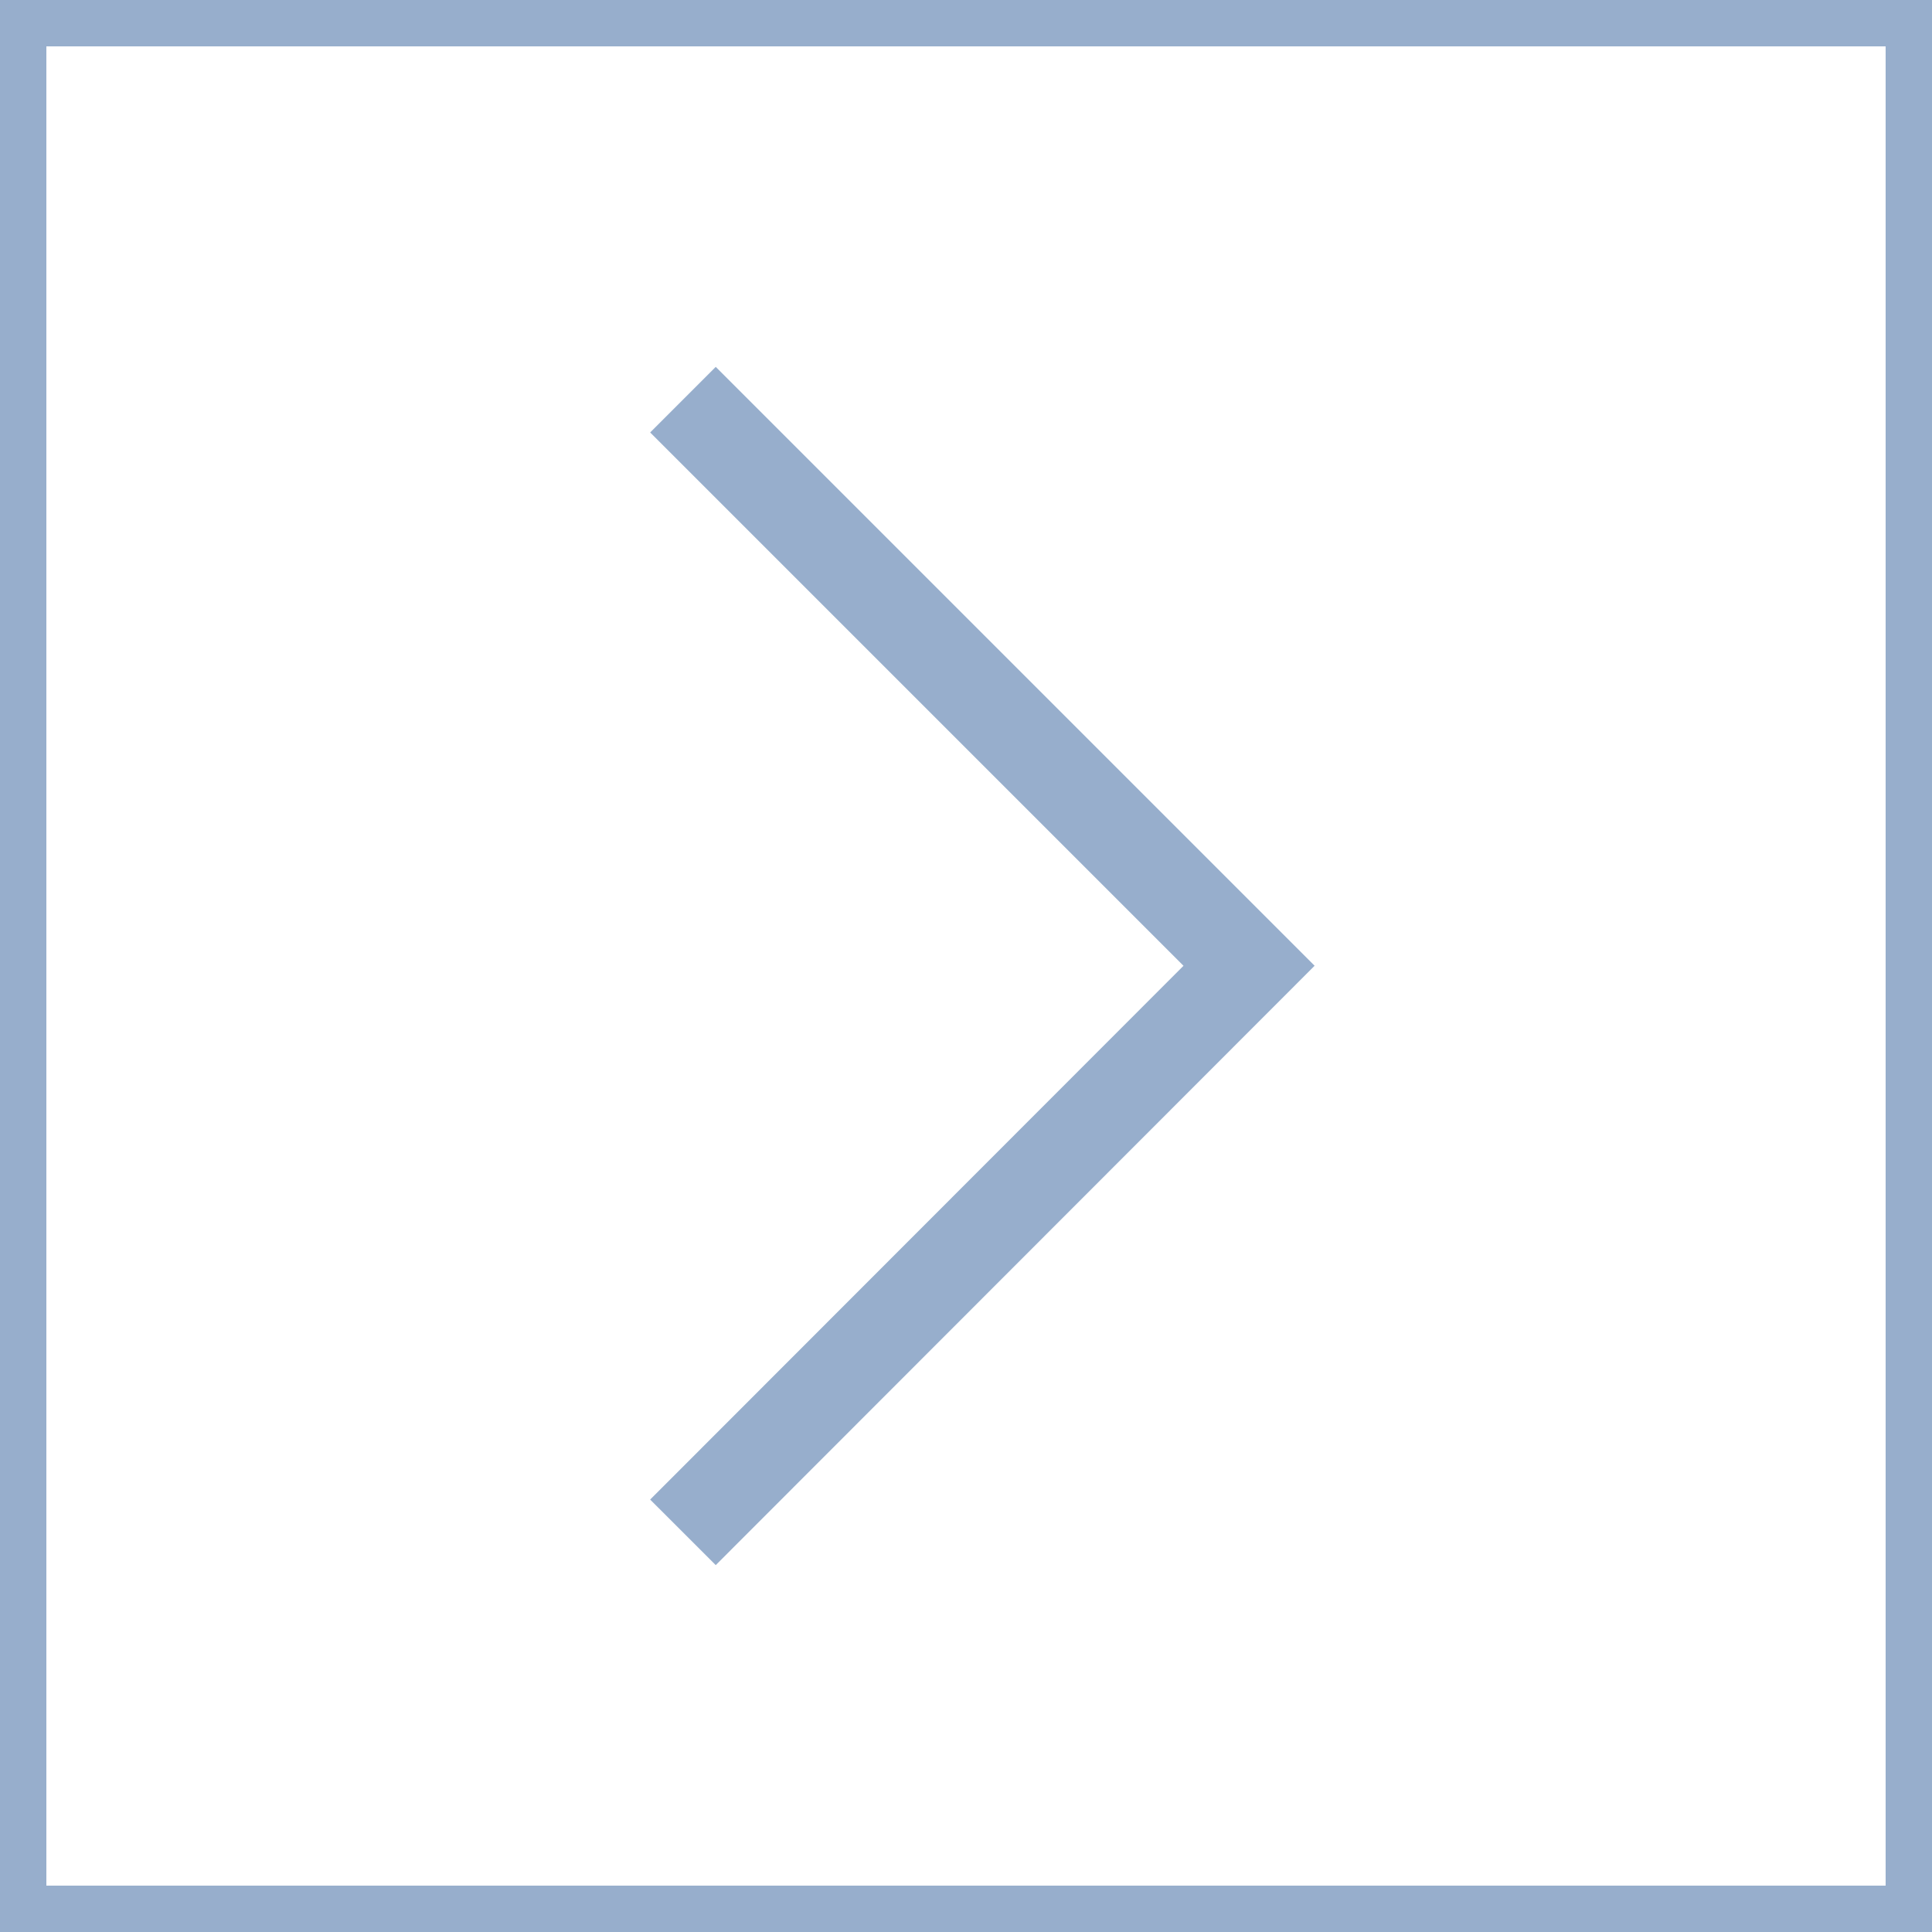
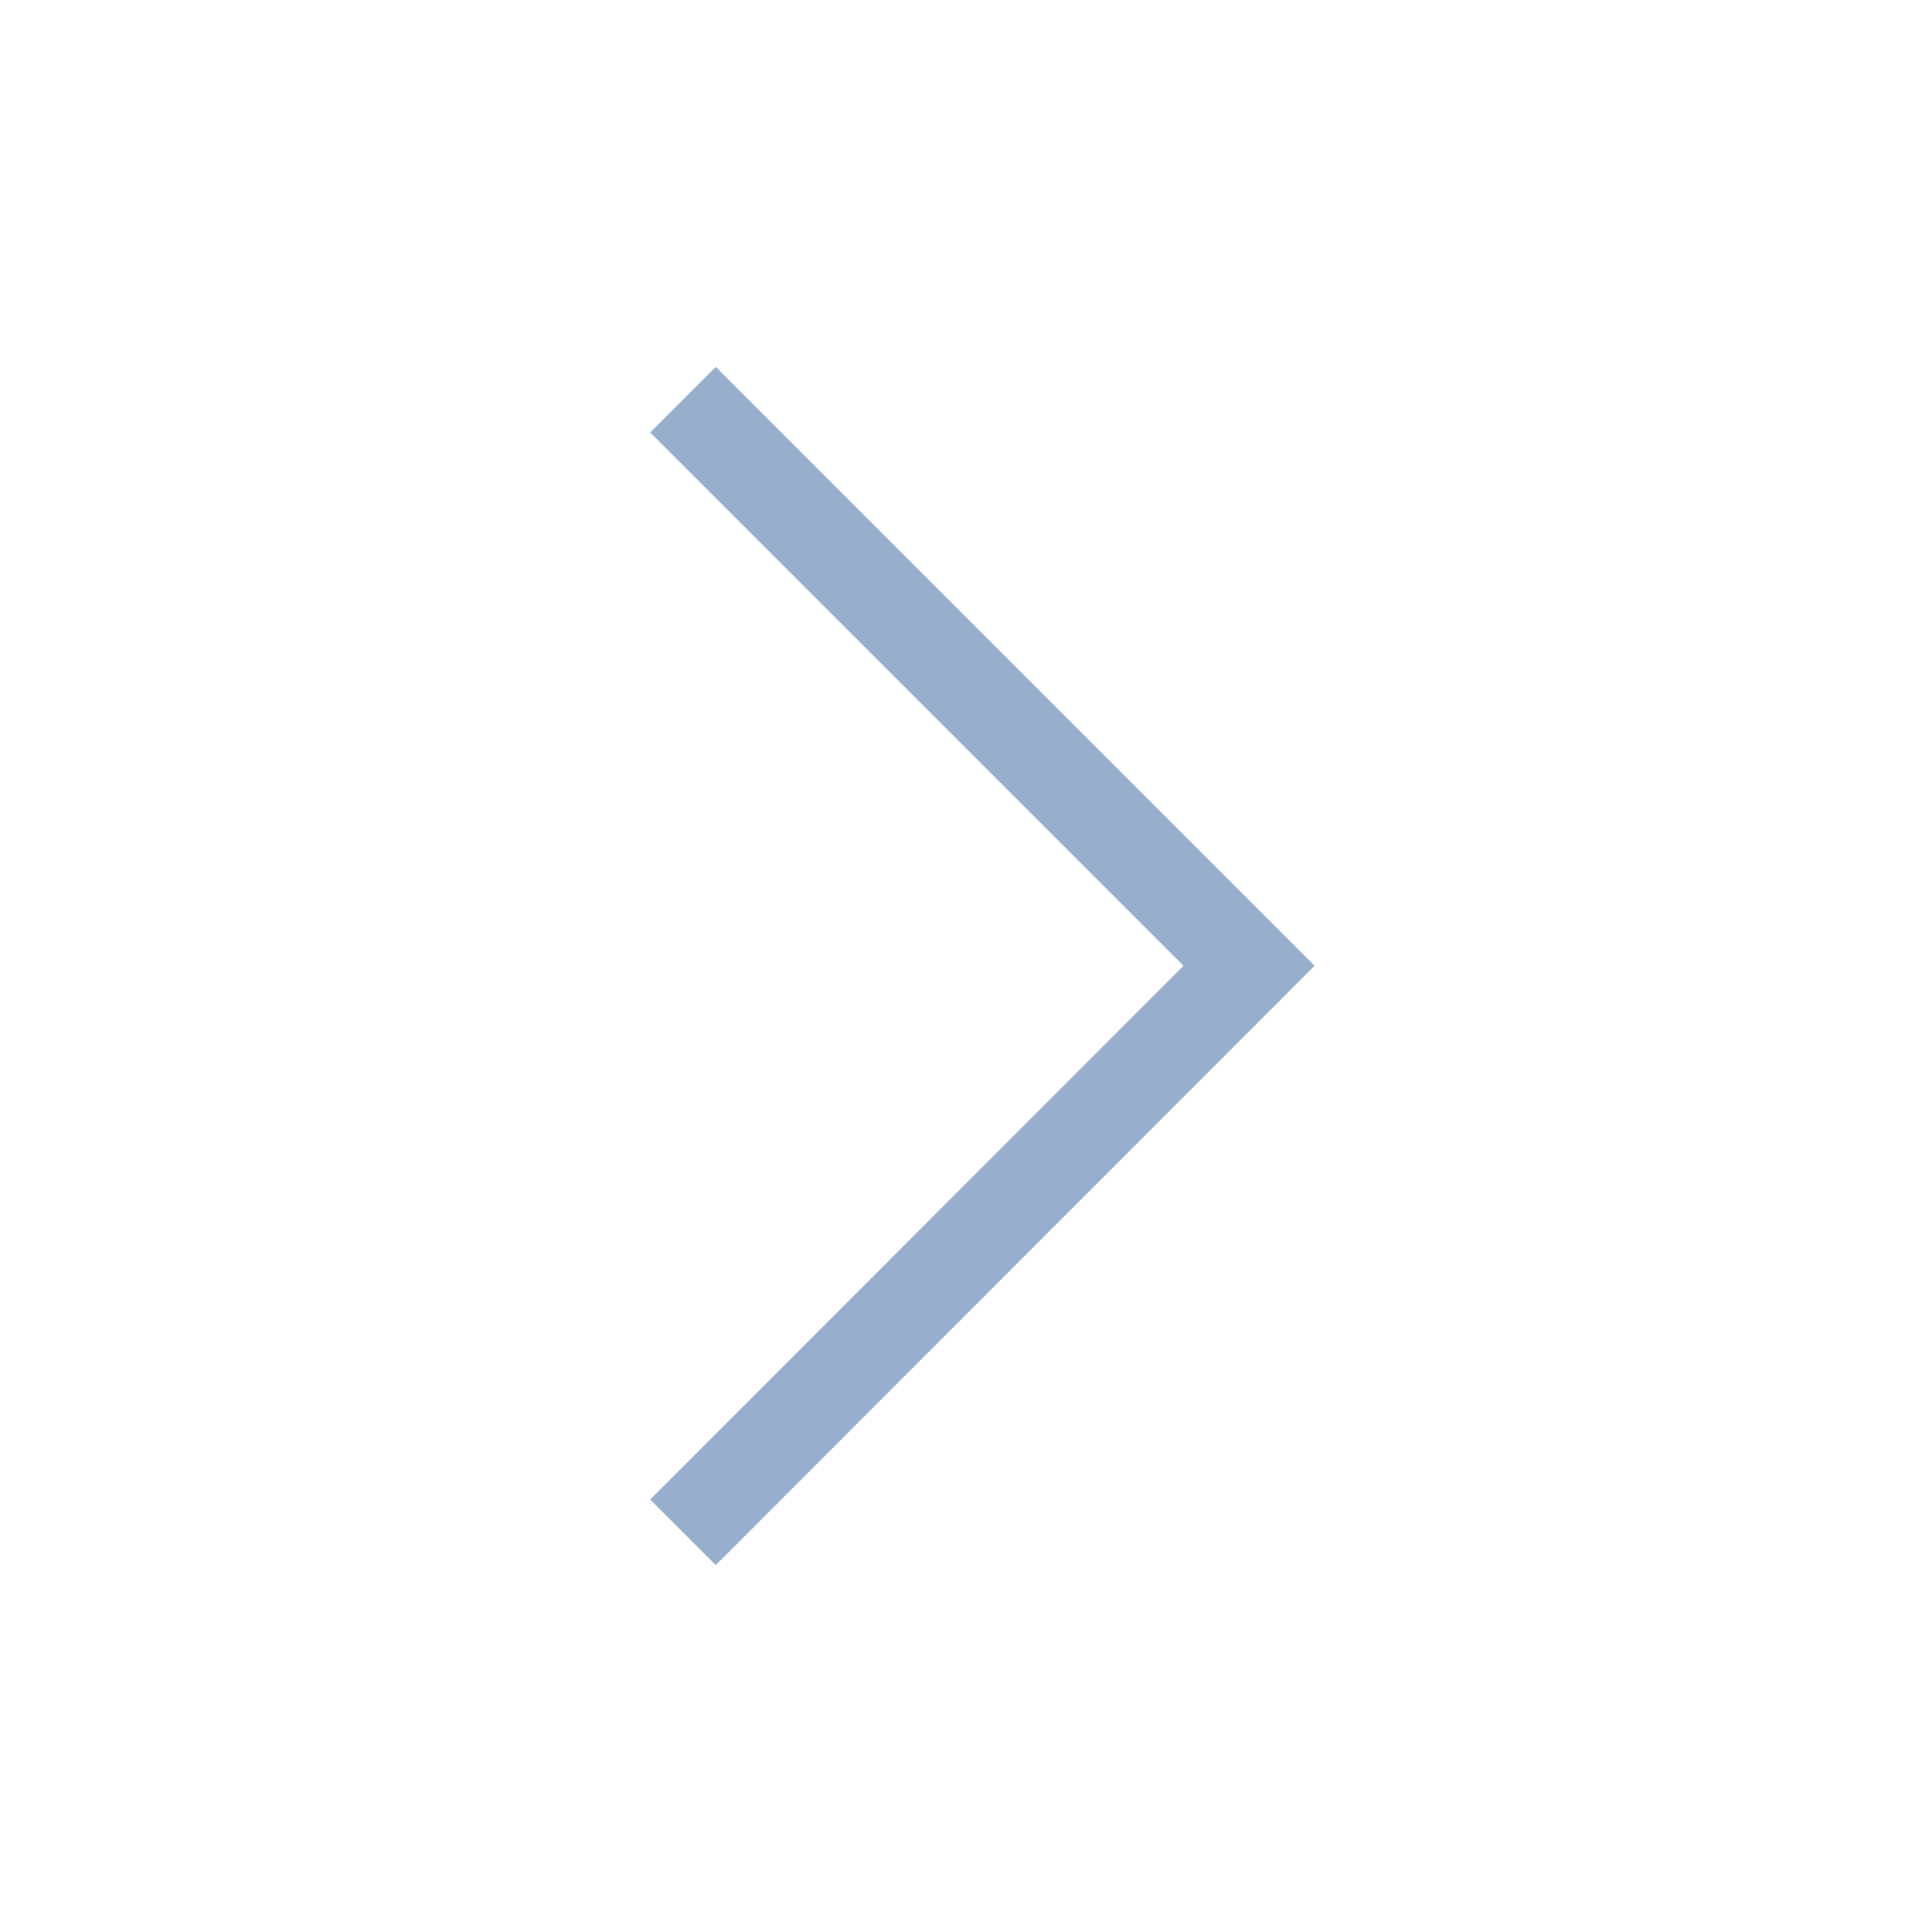
<svg xmlns="http://www.w3.org/2000/svg" id="_レイヤー_2" data-name="レイヤー 2" viewBox="0 0 41.67 41.67">
  <defs>
    <style>
      .cls-1 {
        fill: none;
        stroke: #97aecc;
        stroke-miterlimit: 10;
        stroke-width: 2px;
      }

      .cls-2 {
        fill: #97aecc;
      }
    </style>
  </defs>
  <g id="_레이어_1" data-name="레이어 1">
-     <path class="cls-2" d="M40.67,1v39.67H1V1h39.67M41.67,0H0v41.67h41.67V0h0Z" />
    <polyline class="cls-1" points="14.73 8.62 26.94 20.83 14.73 33.05" />
  </g>
</svg>